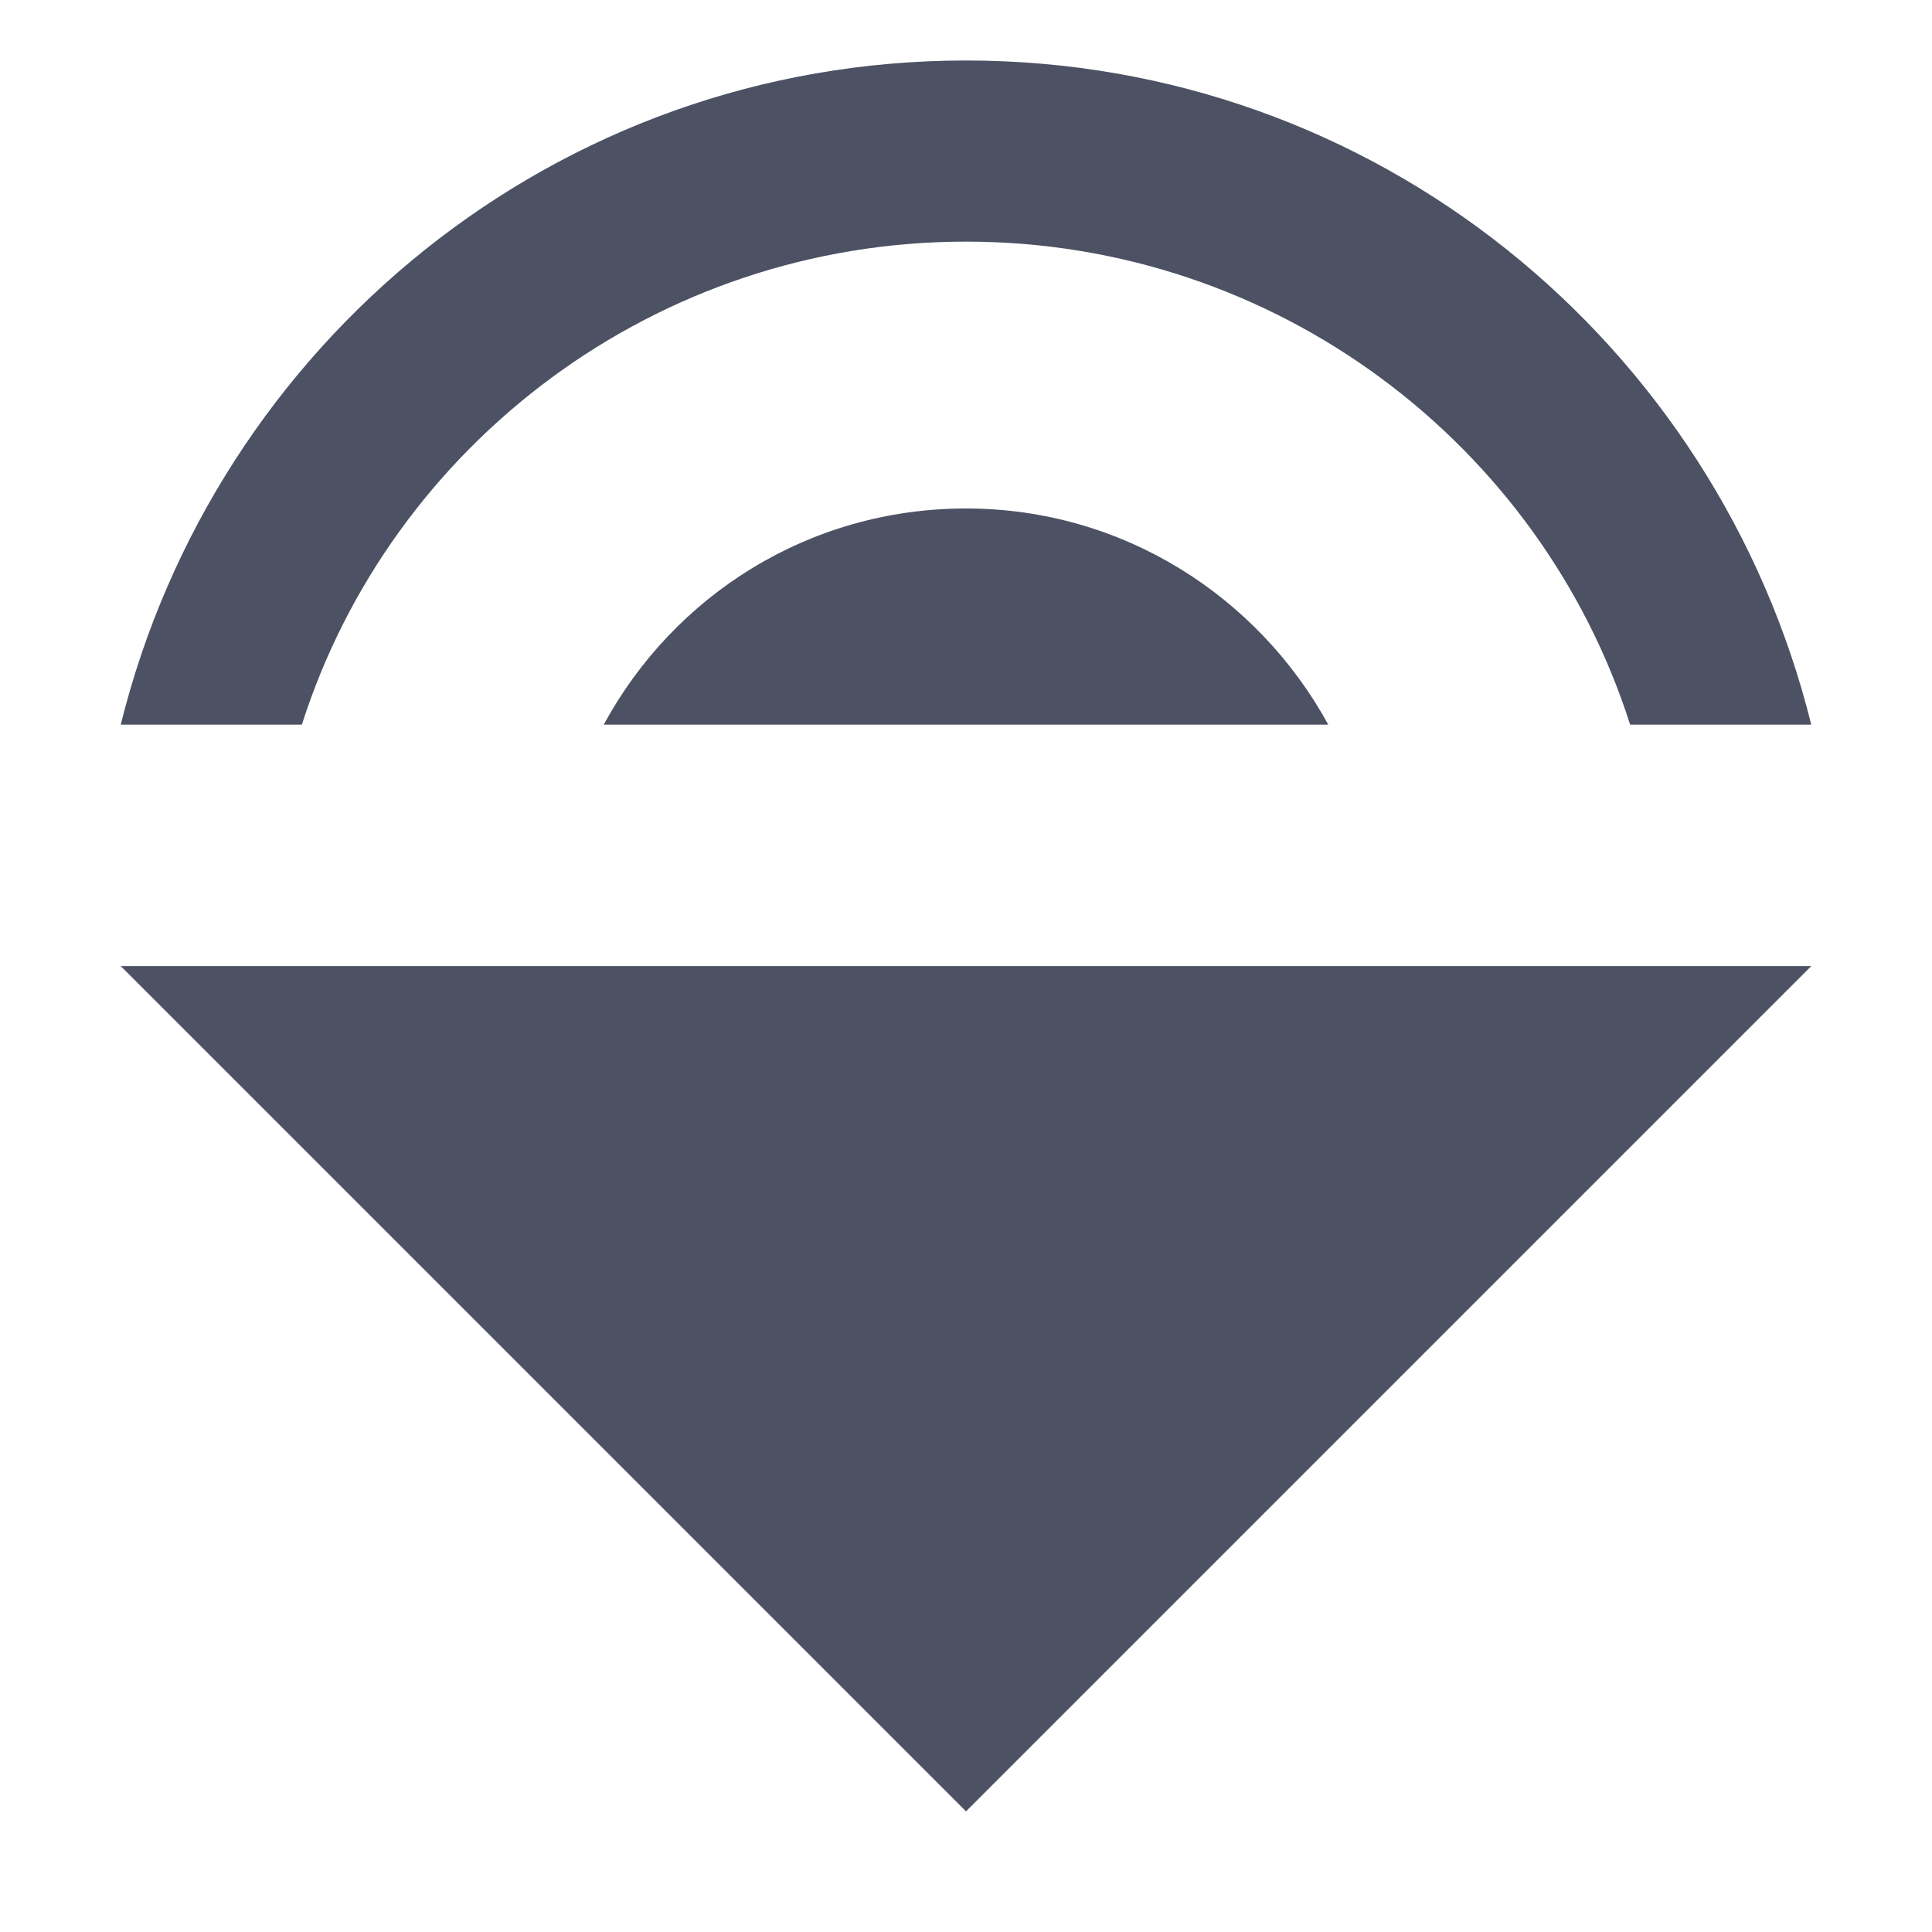
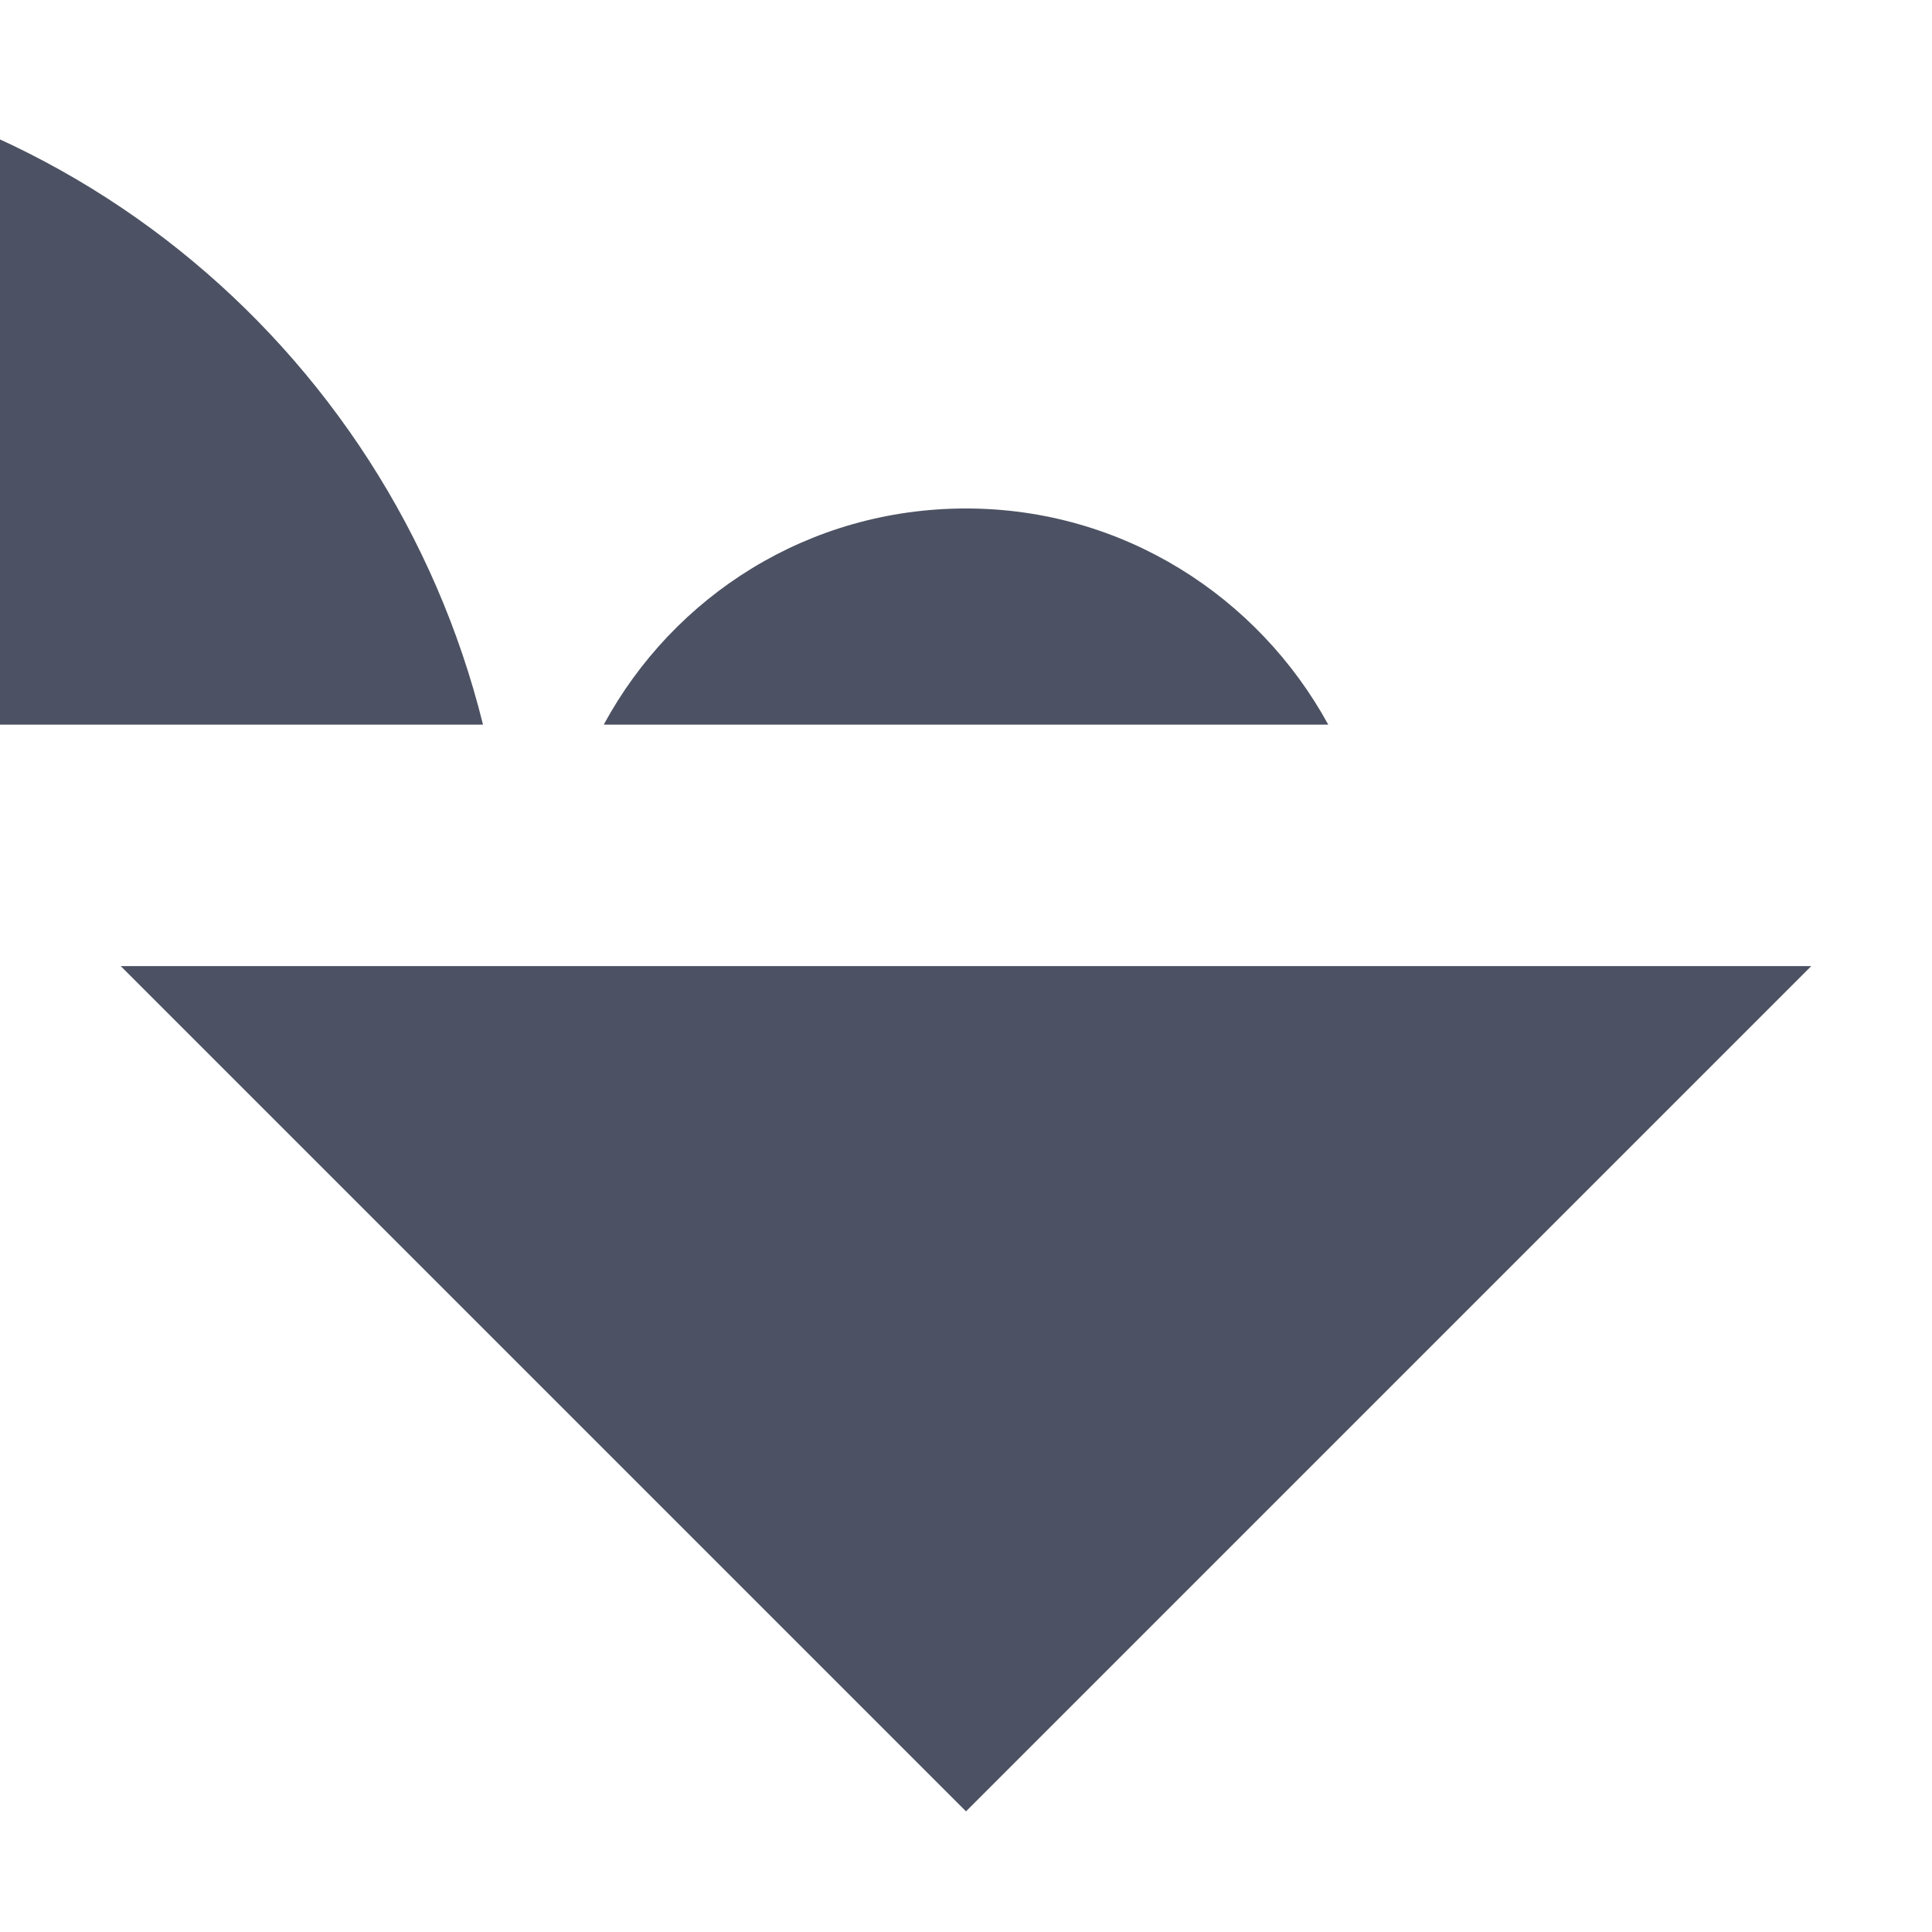
<svg xmlns="http://www.w3.org/2000/svg" width="16" height="16">
-   <path d="m 472,-610.788 c -1.3,0 -2.42,0.72 -3,1.79 h 6 c -0.58,-1.06 -1.7,-1.79 -3,-1.79 z m 7,3.79 h -14 l 7,7 z m -14,-2 h 1.5 c 0.74,-2.32 2.93,-4 5.5,-4 2.57,0 4.76,1.68 5.5,4 h 1.5 c -0.78,-3.15 -3.6,-5.5 -7,-5.5 -3.4,0 -6.22,2.35 -7,5.5 z" fill="#4c5263" transform="translate(-464 614.999)" />
+   <path d="m 472,-610.788 c -1.3,0 -2.42,0.72 -3,1.79 h 6 c -0.58,-1.06 -1.7,-1.79 -3,-1.79 z m 7,3.79 h -14 l 7,7 z m -14,-2 h 1.5 h 1.5 c -0.78,-3.15 -3.6,-5.5 -7,-5.5 -3.4,0 -6.22,2.35 -7,5.5 z" fill="#4c5263" transform="translate(-464 614.999)" />
</svg>